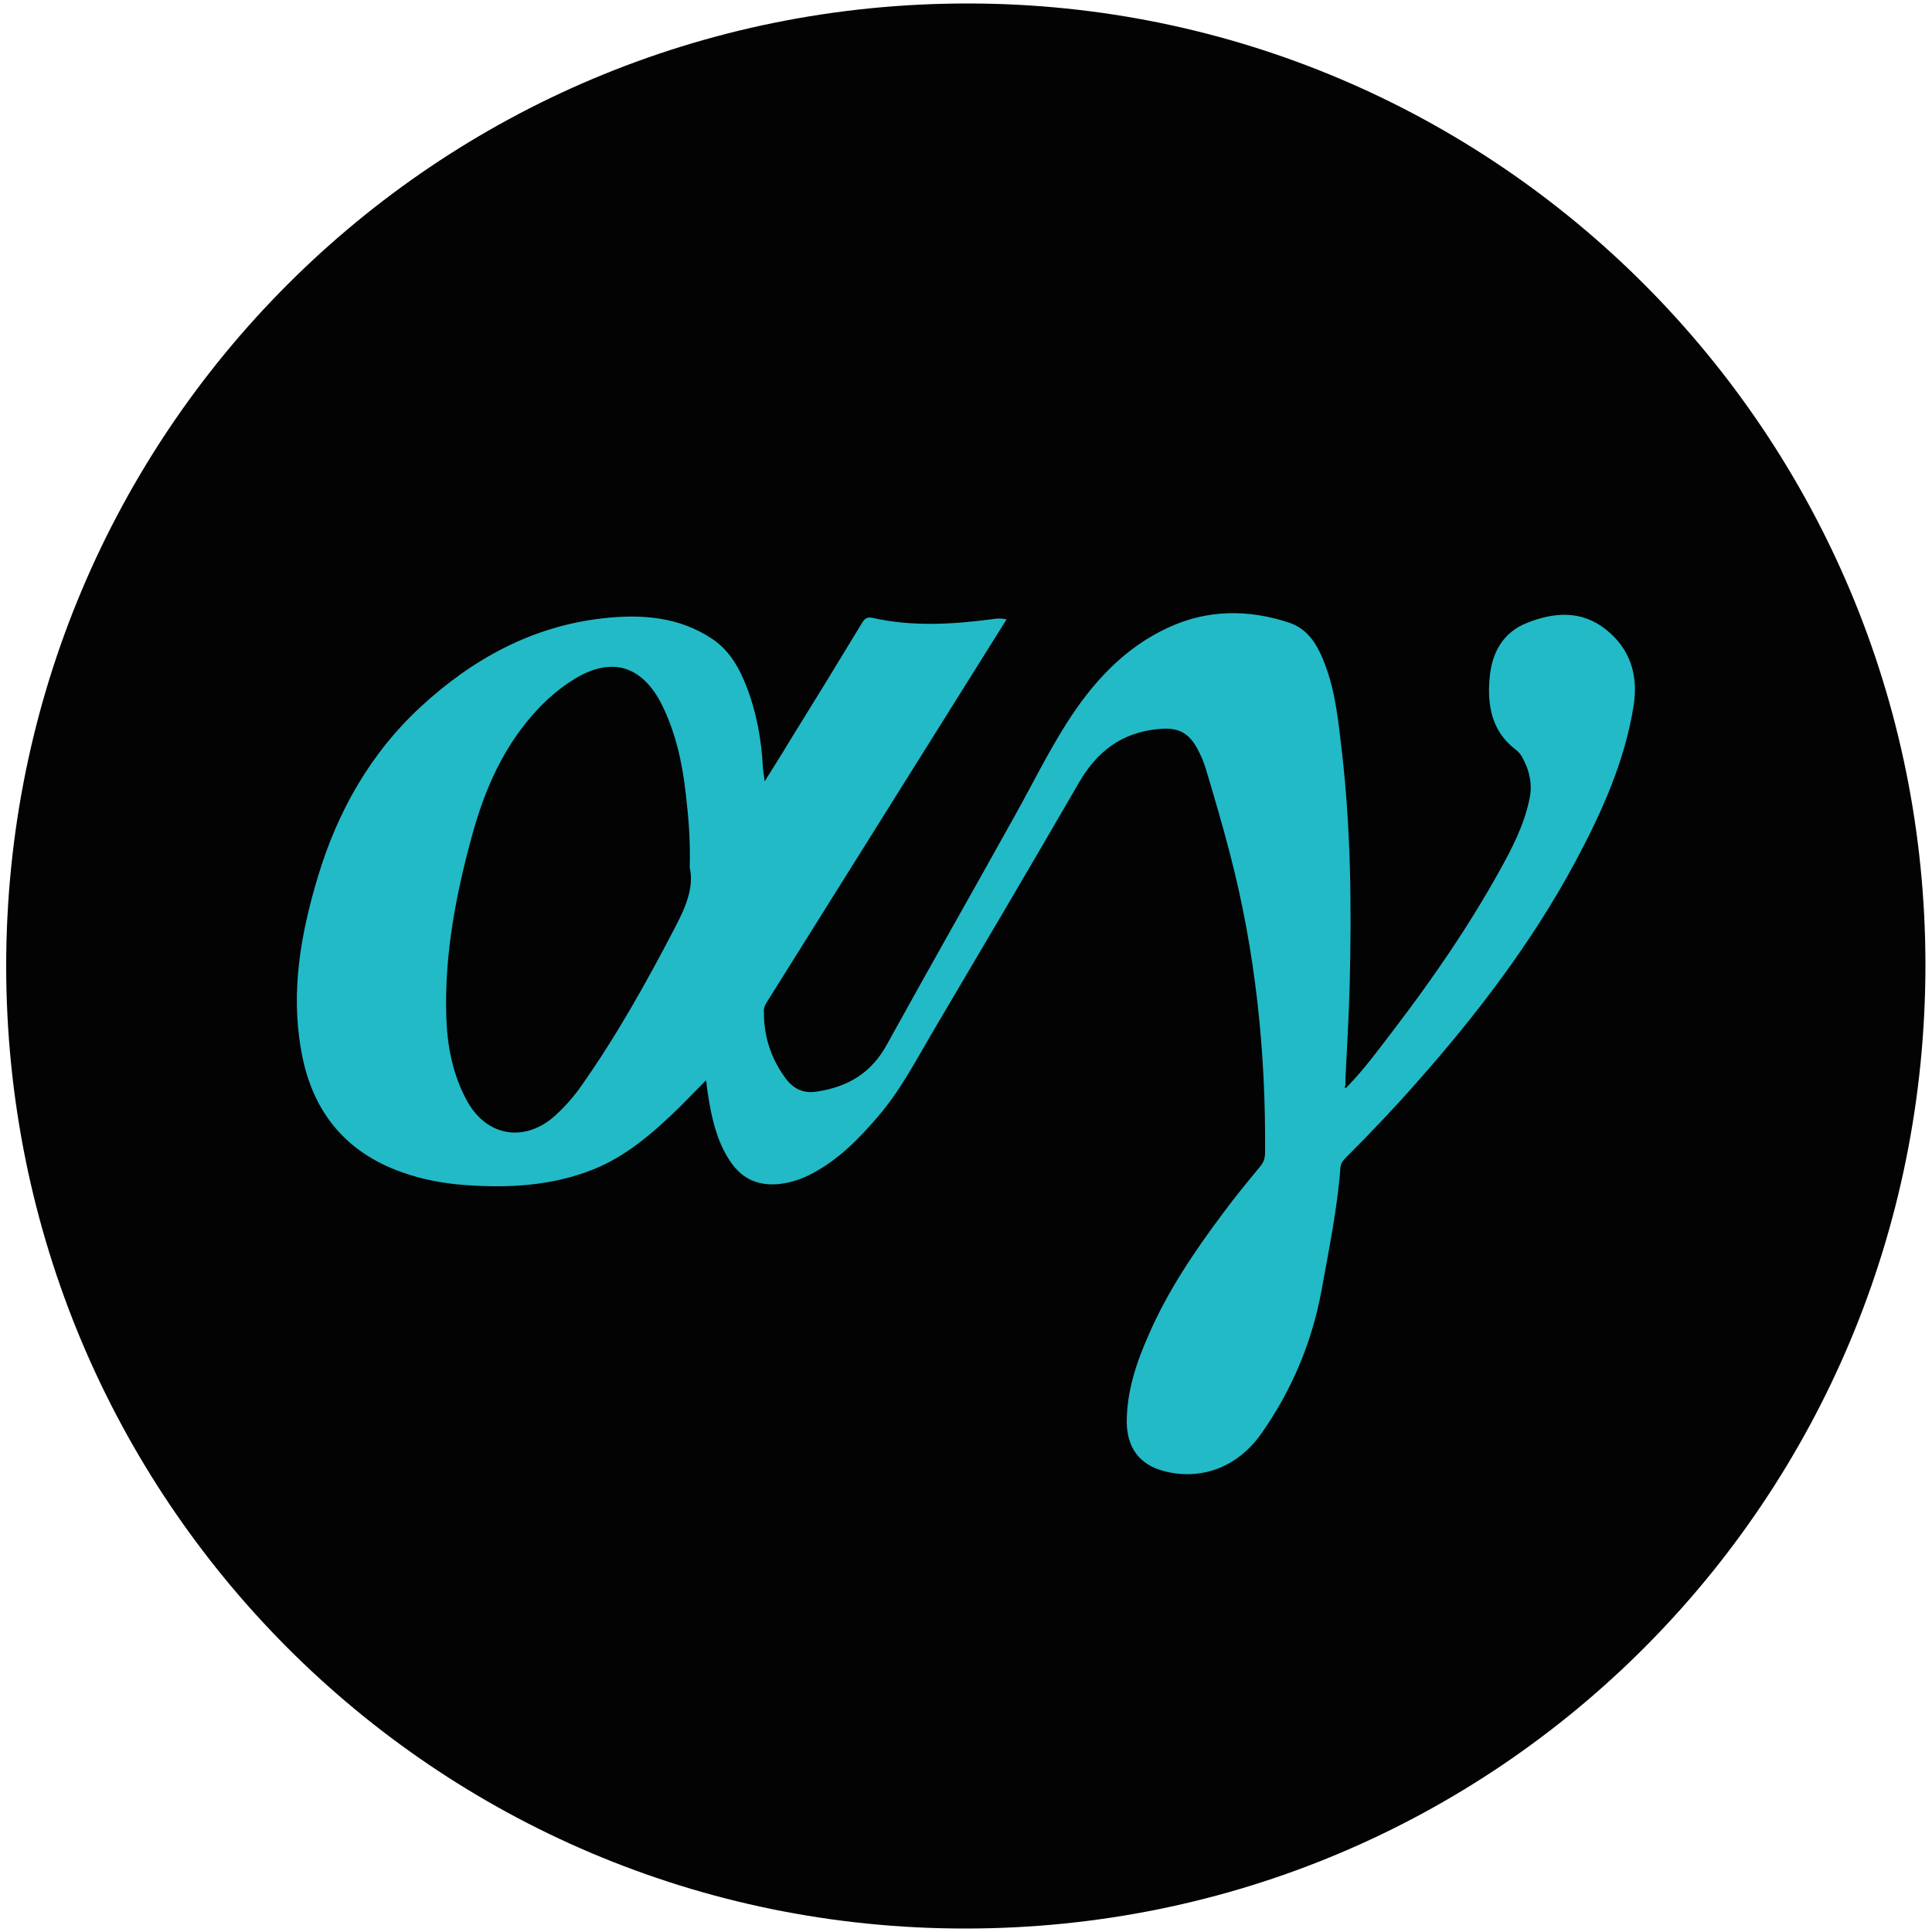
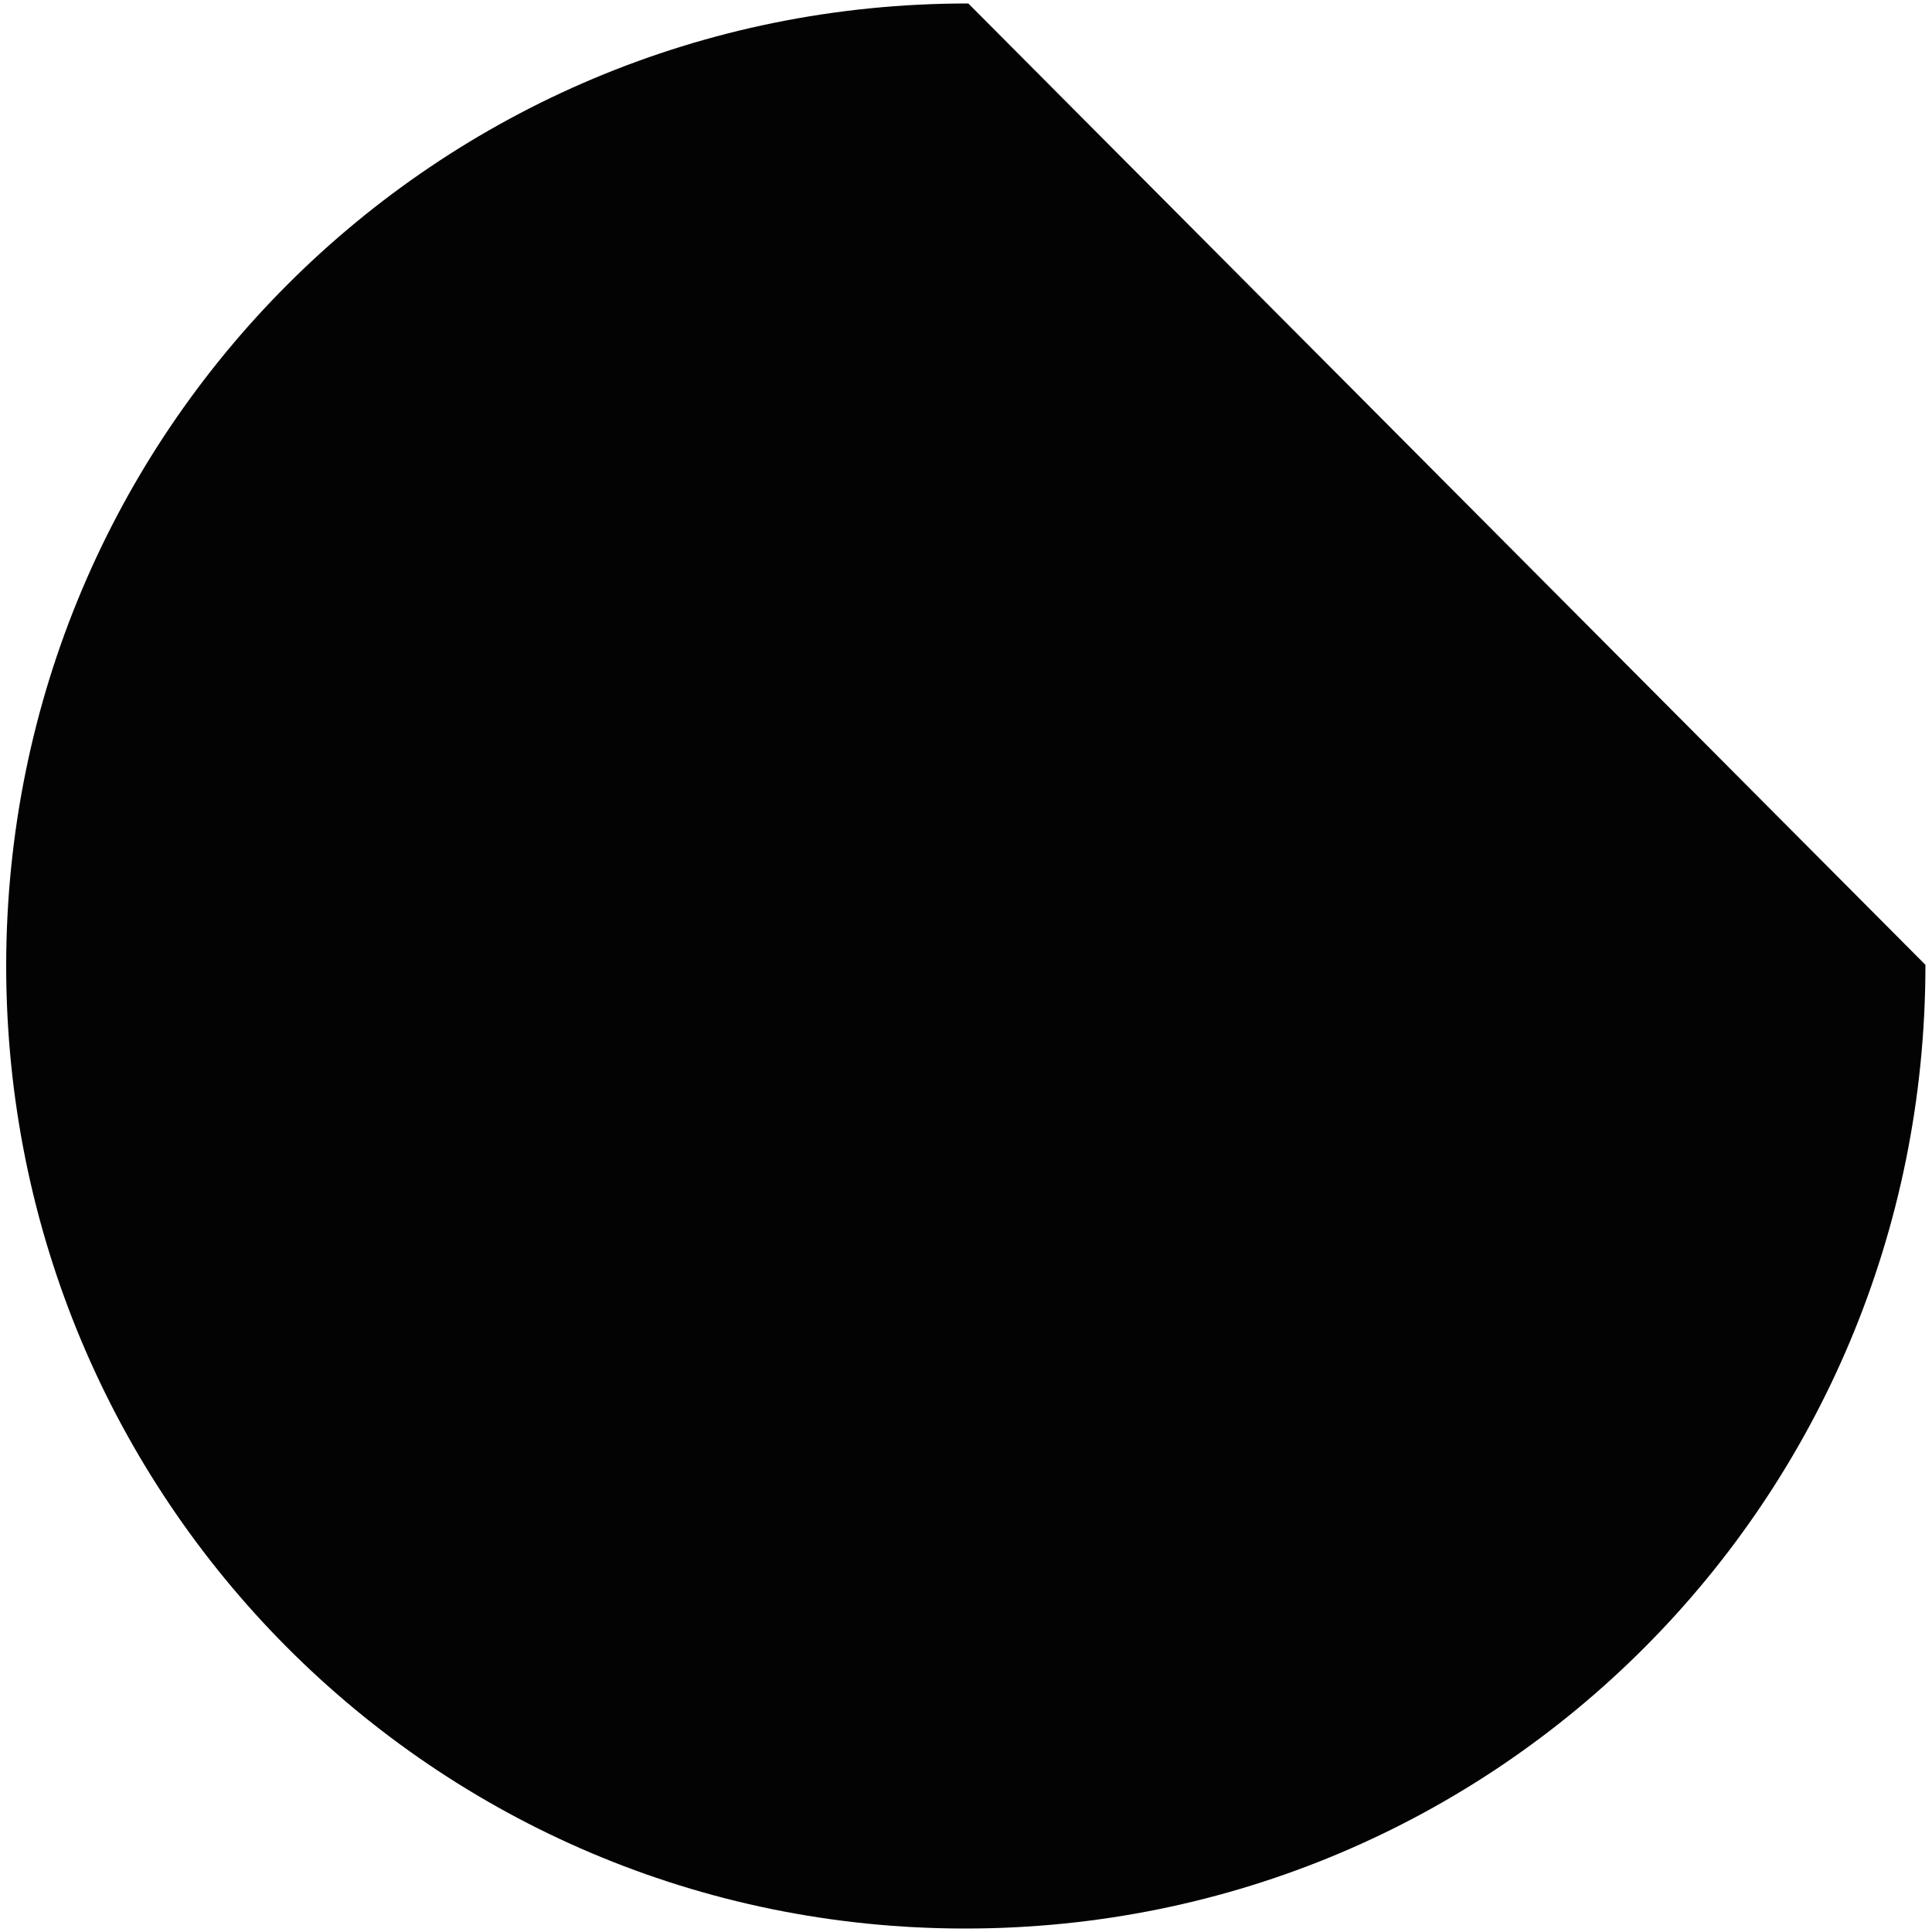
<svg xmlns="http://www.w3.org/2000/svg" id="Layer_1" data-name="Layer 1" version="1.1" viewBox="0 0 500 500">
  <defs>
    <style>
      .cls-1 {
        fill: #010101;
      }

      .cls-1, .cls-2, .cls-3 {
        stroke-width: 0px;
      }

      .cls-2 {
        fill: #22bac7;
      }

      .cls-3 {
        fill: #030304;
      }
    </style>
  </defs>
-   <path class="cls-3" d="M498.3,249.7c0,138.3-110.8,249.5-248.6,249.4-137.3,0-248.1-111.3-248.1-249.2C1.7,111.9,112.7.8,250.6.9c136.8.1,247.7,111.4,247.7,248.8Z" />
+   <path class="cls-3" d="M498.3,249.7c0,138.3-110.8,249.5-248.6,249.4-137.3,0-248.1-111.3-248.1-249.2C1.7,111.9,112.7.8,250.6.9Z" />
  <g>
-     <path class="cls-2" d="M348.5,281.4c4.5-4.6,8.3-9.8,12.2-14.9,10-13.1,19.3-26.6,27.3-41,3.3-5.9,6.4-11.9,7.8-18.6.9-4,0-7.7-2-11.2-.5-.8-1.1-1.4-1.8-1.9-6-4.7-7.1-11.4-6.5-18.2.5-6.4,3.3-11.9,9.7-14.4,7-2.8,14.1-3.3,20.4,1.7,6.3,5,8.4,11.8,7.2,19.6-2.3,14.6-8.3,27.8-15.2,40.7-11.2,20.8-25.5,39.5-41.1,57.1-5.8,6.6-11.9,13-18.1,19.2-.8.8-1.4,1.5-1.5,2.7-.8,10.7-3,21.2-4.9,31.8-2.5,13.6-7.8,26-15.7,37.2-6.3,8.8-15.9,12.1-25.5,9.4-5.9-1.7-9.1-5.9-9.2-12.5,0-8.1,2.5-15.5,5.7-22.7,4.9-11.3,11.8-21.5,19.2-31.4,3.1-4.2,6.4-8.2,9.7-12.2.9-1.1,1.2-2.2,1.2-3.6.2-26.2-2.5-52-9.1-77.3-1.9-7.3-4-14.5-6.2-21.8-.5-1.7-1.2-3.4-2-4.9-2.4-4.7-5.3-6.1-10.5-5.5-9.4.9-15.8,5.9-20.4,13.9-12.5,21.6-25.2,43.1-37.9,64.6-4.4,7.5-8.4,15.2-14.2,21.9-4.9,5.7-10.1,11-16.9,14.6-2.6,1.4-5.3,2.3-8.3,2.7-8.3.9-12-3.7-14.6-8.7-2.6-5.2-3.6-10.9-4.4-16.7,0-.3,0-.6-.2-1.4-2.5,2.5-4.7,4.8-6.9,7-6.7,6.5-13.6,12.6-22.4,16.1-10.6,4.2-21.7,4.8-32.9,4-5.6-.4-11.1-1.4-16.4-3.3-15.1-5.3-23.6-16.3-26.2-31.8-2.7-15.3,0-30.2,4.4-44.8,5.1-16.9,13.6-31.9,26.6-43.9,13.3-12.3,28.9-20.9,47.3-22.9,9.8-1.1,19.6-.4,28.2,5.4,4.6,3.1,7.1,7.8,9,12.8,2.4,6.4,3.6,13,4,19.8,0,1.2.3,2.4.5,4.2,2.3-3.7,4.3-6.8,6.2-10,6.4-10.3,12.7-20.6,19-31,.7-1.1,1.3-1.6,2.7-1.3,10.2,2.3,20.4,1.7,30.6.4,1.2-.2,2.5-.4,4.1,0-1.8,2.9-3.5,5.6-5.2,8.3-19,30.3-38,60.7-57,91-.5.8-.7,1.6-.6,2.5,0,6.1,1.8,11.7,5.4,16.7,2,2.8,4.6,4.3,8.3,3.7,8.1-1.2,14.2-4.9,18.2-12.3,10.9-19.8,22.1-39.4,33.1-59.2,4.4-7.9,8.4-16,13.2-23.6,6.7-10.6,15-19.8,26.7-25.1,10.1-4.6,20.5-4.6,30.9-1.2,5.3,1.7,7.7,6.3,9.5,11.1,2.7,7.2,3.4,14.9,4.3,22.5,2.3,20,2.5,40,2,60-.2,8.1-.7,16.3-1.1,24.4,0,.6,0,1.3,0,1.9,0,.2,0,.3-.1.5.2,0,.3,0,.5-.1ZM178.5,224.6c.2-7-.3-13-1-19-.9-8.1-2.6-16-6.3-23.4-5.1-10-13-12.3-22.5-6.5-4.9,3-9,6.9-12.6,11.4-6.9,8.6-11,18.5-13.9,29-4.2,15.3-7.2,30.9-6.7,46.9.2,7.5,1.6,14.9,5.2,21.6,5,9.5,15,11.3,23,4.1,2.6-2.4,4.9-5,6.9-7.9,9-12.8,16.6-26.4,23.8-40.2,2.9-5.5,5.3-10.8,4.1-16.1Z" />
-     <path class="cls-1" d="M348.5,281.4c-.2,0-.3,0-.5.1,0-.2,0-.3.1-.5.1.1.2.3.4.4Z" />
-   </g>
+     </g>
</svg>